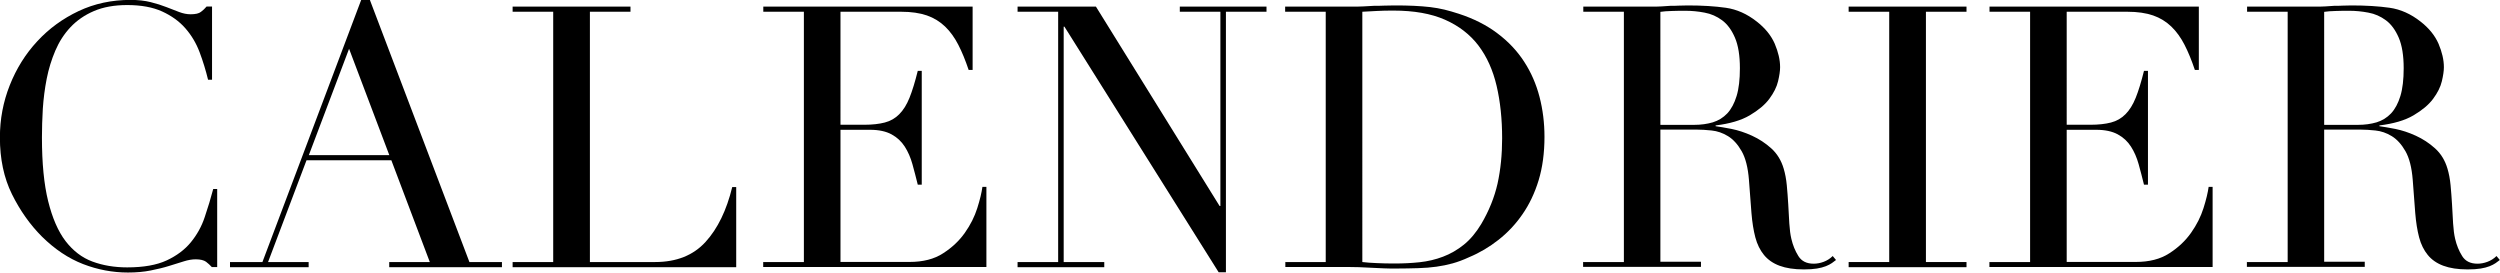
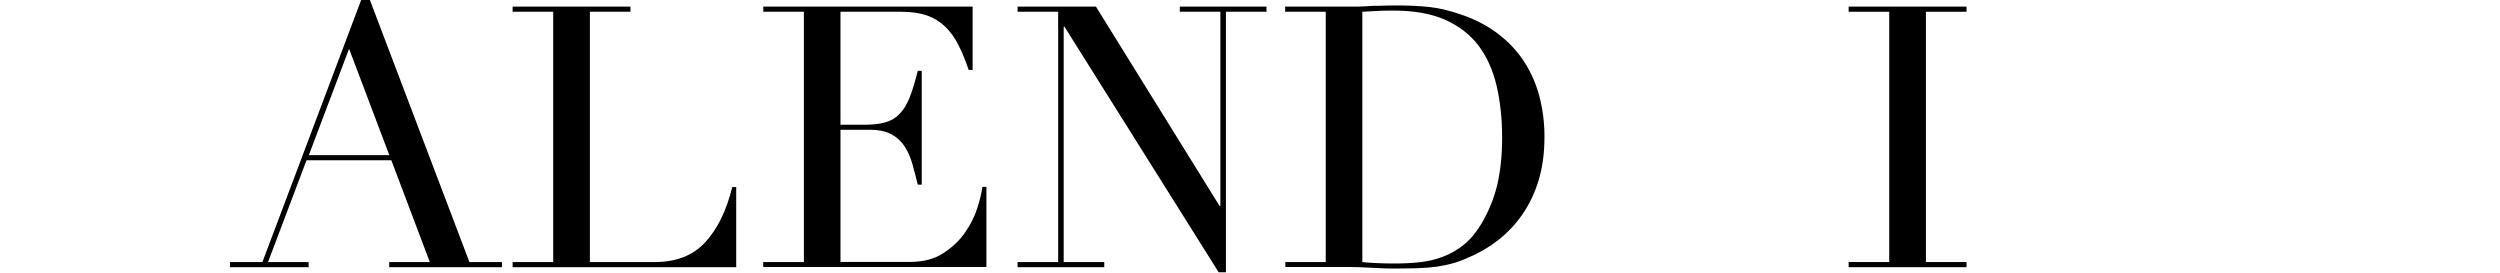
<svg xmlns="http://www.w3.org/2000/svg" id="Layer_2" data-name="Layer 2" viewBox="0 0 257.5 28.08">
  <g id="Layer_1-2" data-name="Layer 1">
    <g>
-       <path d="M22.39,27.51h-.57c-.18-.2-.38-.38-.6-.55-.23-.16-.58-.25-1.06-.25-.38,0-.79,.07-1.23,.21-.44,.14-.94,.3-1.51,.47-.57,.18-1.2,.33-1.9,.47-.7,.14-1.48,.21-2.34,.21-1.58,0-3.12-.29-4.62-.87-1.5-.58-2.91-1.52-4.24-2.83-1.23-1.23-2.26-2.69-3.09-4.37-.83-1.68-1.24-3.63-1.24-5.84,0-1.88,.34-3.68,1.02-5.39,.68-1.71,1.62-3.22,2.83-4.52,1.21-1.31,2.63-2.34,4.26-3.11,1.63-.77,3.42-1.15,5.35-1.15,.78,0,1.47,.08,2.07,.23s1.14,.32,1.62,.51c.48,.19,.92,.36,1.32,.51s.79,.23,1.17,.23c.5,0,.86-.08,1.07-.25,.21-.16,.41-.34,.58-.55h.56v7.54h-.41c-.23-.95-.52-1.9-.87-2.83-.35-.93-.84-1.75-1.47-2.47-.63-.72-1.43-1.29-2.39-1.73-.97-.44-2.17-.66-3.6-.66-1.33,0-2.48,.21-3.43,.62-.96,.41-1.76,.97-2.41,1.66-.65,.69-1.17,1.5-1.56,2.41-.39,.92-.69,1.88-.89,2.9-.2,1.02-.33,2.05-.4,3.09-.06,1.04-.09,2.03-.09,2.96,0,2.64,.21,4.82,.64,6.56,.43,1.73,1.02,3.1,1.79,4.11,.77,1,1.69,1.71,2.77,2.11,1.08,.4,2.27,.6,3.58,.6,1.68,0,3.04-.24,4.07-.72,1.03-.48,1.86-1.1,2.49-1.87,.63-.77,1.11-1.63,1.43-2.6,.33-.97,.62-1.93,.87-2.88h.41v8.03Z" />
      <path d="M23.71,26.99h3.32L37.2,0h.9l10.25,26.99h3.35v.53h-11.61v-.53h4.18l-3.96-10.48h-8.74l-3.96,10.48h4.18v.53h-8.1v-.53ZM35.96,5.01l-4.15,10.97h8.29l-4.15-10.97Z" />
      <path d="M52.8,26.99h4.18V1.21h-4.18V.68h12.14v.53h-4.18V26.99h6.71c2.21,0,3.94-.69,5.2-2.07,1.26-1.38,2.17-3.27,2.75-5.65h.41v8.25h-23.03v-.53Z" />
      <path d="M78.62,26.99h4.18V1.21h-4.18V.68h21.56V7.2h-.41c-.33-.98-.68-1.84-1.06-2.58-.38-.74-.83-1.37-1.36-1.88-.53-.51-1.16-.9-1.88-1.15-.73-.25-1.61-.38-2.64-.38h-6.26V12.85h2.45c.83,0,1.53-.08,2.11-.23,.58-.15,1.07-.43,1.49-.85s.77-.98,1.06-1.7c.29-.72,.57-1.64,.85-2.77h.41v11.72h-.41c-.18-.73-.36-1.43-.55-2.11-.19-.68-.45-1.28-.79-1.81-.34-.53-.79-.95-1.36-1.26-.57-.31-1.3-.47-2.21-.47h-3.05v13.61h7.12c1.38,0,2.53-.29,3.45-.89,.92-.59,1.66-1.29,2.24-2.11,.58-.82,1-1.66,1.28-2.54s.45-1.61,.53-2.19h.41v8.25h-22.99v-.53Z" />
      <path d="M104.81,26.99h4.18V1.21h-4.18V.68h8.07l12.74,20.54h.08V1.21h-4.18V.68h8.93v.53h-4.18V28.04h-.75L109.64,2.75h-.08V26.99h4.18v.53h-8.93v-.53Z" />
      <path d="M132.37,26.99h4.18V1.21h-4.18V.68h7.01c.35,0,.7,0,1.06-.02,.35-.01,.7-.03,1.06-.06,.35,0,.7,0,1.06-.02,.35-.01,.7-.02,1.06-.02,.75,0,1.43,.01,2.02,.04,.59,.03,1.14,.07,1.66,.13,.51,.06,1,.15,1.47,.26,.46,.11,.96,.26,1.49,.43,1.53,.5,2.86,1.17,3.98,2.02,1.12,.84,2.04,1.82,2.75,2.92,.72,1.11,1.24,2.31,1.58,3.62,.34,1.31,.51,2.68,.51,4.11,0,1.66-.2,3.15-.6,4.47-.4,1.32-.96,2.49-1.66,3.5-.7,1.02-1.53,1.9-2.47,2.64-.94,.74-1.95,1.34-3.03,1.79-.6,.28-1.17,.49-1.71,.64-.54,.15-1.09,.26-1.66,.34-.57,.08-1.19,.13-1.87,.15-.68,.02-1.46,.04-2.34,.04-.38,0-.78,0-1.21-.02-.43-.01-.85-.03-1.28-.06s-.85-.04-1.26-.06c-.41-.01-.81-.02-1.19-.02h-6.41v-.53Zm7.95,0c.43,.05,.92,.09,1.49,.11,.56,.03,1.19,.04,1.87,.04,.85,0,1.7-.04,2.54-.13,.84-.09,1.65-.28,2.41-.57,.77-.29,1.48-.7,2.15-1.24,.67-.54,1.26-1.25,1.79-2.13,.8-1.36,1.36-2.75,1.68-4.17,.31-1.42,.47-2.97,.47-4.65,0-1.98-.19-3.79-.57-5.41s-1-3-1.87-4.15c-.87-1.14-2.02-2.03-3.45-2.66-1.43-.63-3.2-.94-5.31-.94-.63,0-1.2,.01-1.71,.04-.52,.03-1.01,.05-1.49,.08V26.99Z" />
-       <path d="M163.08,26.99h4.18V1.21h-4.18V.68h7.16c.3,0,.6,0,.9-.02,.3-.01,.6-.03,.9-.06,.3,0,.6,0,.9-.02,.3-.01,.6-.02,.9-.02,1.48,0,2.79,.08,3.92,.24,1.13,.16,2.19,.64,3.17,1.41,.88,.68,1.5,1.45,1.87,2.3,.36,.85,.55,1.66,.55,2.41,0,.38-.07,.86-.21,1.45-.14,.59-.44,1.19-.9,1.81s-1.14,1.18-2.02,1.7c-.88,.52-2.05,.86-3.51,1.04v.08c.4,.05,.95,.15,1.64,.28,.69,.14,1.39,.37,2.11,.7,.72,.33,1.38,.76,1.98,1.3,.6,.54,1.03,1.24,1.28,2.09,.15,.5,.26,1.07,.32,1.71,.06,.64,.11,1.3,.15,1.98,.04,.68,.08,1.33,.11,1.96,.04,.63,.11,1.16,.21,1.58,.15,.65,.39,1.24,.72,1.77,.33,.53,.85,.79,1.58,.79,.33,0,.67-.06,1.02-.19,.35-.13,.67-.33,.94-.6l.34,.41c-.13,.1-.27,.21-.43,.32-.16,.11-.37,.22-.62,.32-.25,.1-.56,.18-.92,.24-.36,.06-.81,.09-1.34,.09-1.01,0-1.84-.13-2.51-.38-.67-.25-1.2-.62-1.6-1.11-.4-.49-.7-1.09-.89-1.81-.19-.72-.32-1.55-.4-2.51l-.26-3.43c-.1-1.26-.35-2.24-.75-2.94-.4-.7-.87-1.22-1.41-1.55-.54-.33-1.1-.52-1.68-.58-.58-.06-1.08-.09-1.51-.09h-3.77v13.61h4.18v.53h-12.14v-.53Zm7.95-14.13h3.47c.7,0,1.34-.09,1.92-.26,.58-.18,1.07-.48,1.49-.92,.41-.44,.73-1.04,.96-1.79,.23-.75,.34-1.71,.34-2.86,0-1.31-.17-2.36-.51-3.15-.34-.79-.78-1.39-1.32-1.79-.54-.4-1.14-.67-1.81-.79-.67-.13-1.33-.19-1.98-.19-.45,0-.91,0-1.38,.02-.47,.01-.86,.04-1.19,.09V12.85Z" />
      <path d="M190.41,26.99h4.18V1.21h-4.18V.68h12.14v.53h-4.18V26.99h4.18v.53h-12.14v-.53Z" />
-       <path d="M204.92,26.99h4.18V1.21h-4.18V.68h21.56V7.2h-.41c-.33-.98-.68-1.84-1.06-2.58-.38-.74-.83-1.37-1.36-1.88-.53-.51-1.16-.9-1.88-1.15-.73-.25-1.61-.38-2.64-.38h-6.26V12.85h2.45c.83,0,1.53-.08,2.11-.23,.58-.15,1.07-.43,1.49-.85s.77-.98,1.06-1.7c.29-.72,.57-1.64,.85-2.77h.41v11.72h-.41c-.18-.73-.36-1.43-.55-2.11-.19-.68-.45-1.28-.79-1.81-.34-.53-.79-.95-1.36-1.26-.57-.31-1.3-.47-2.21-.47h-3.05v13.61h7.12c1.38,0,2.53-.29,3.45-.89,.92-.59,1.66-1.29,2.24-2.11,.58-.82,1-1.66,1.28-2.54s.45-1.61,.53-2.19h.41v8.25h-22.99v-.53Z" />
-       <path d="M231.45,26.99h4.18V1.21h-4.18V.68h7.16c.3,0,.6,0,.9-.02,.3-.01,.6-.03,.9-.06,.3,0,.6,0,.9-.02,.3-.01,.6-.02,.9-.02,1.48,0,2.79,.08,3.92,.24,1.13,.16,2.19,.64,3.17,1.41,.88,.68,1.5,1.45,1.87,2.3,.36,.85,.55,1.66,.55,2.41,0,.38-.07,.86-.21,1.45-.14,.59-.44,1.19-.9,1.81s-1.14,1.18-2.02,1.7c-.88,.52-2.05,.86-3.51,1.04v.08c.4,.05,.95,.15,1.64,.28,.69,.14,1.39,.37,2.11,.7,.72,.33,1.38,.76,1.98,1.3,.6,.54,1.03,1.24,1.28,2.09,.15,.5,.26,1.07,.32,1.71,.06,.64,.11,1.3,.15,1.98,.04,.68,.08,1.33,.11,1.96,.04,.63,.11,1.16,.21,1.58,.15,.65,.39,1.24,.72,1.77,.33,.53,.85,.79,1.58,.79,.33,0,.67-.06,1.02-.19,.35-.13,.67-.33,.94-.6l.34,.41c-.13,.1-.27,.21-.43,.32-.16,.11-.37,.22-.62,.32-.25,.1-.56,.18-.92,.24-.36,.06-.81,.09-1.34,.09-1.01,0-1.84-.13-2.51-.38-.67-.25-1.2-.62-1.6-1.11-.4-.49-.7-1.09-.89-1.81-.19-.72-.32-1.55-.4-2.51l-.26-3.43c-.1-1.26-.35-2.24-.75-2.94-.4-.7-.87-1.22-1.41-1.55-.54-.33-1.1-.52-1.68-.58-.58-.06-1.08-.09-1.51-.09h-3.77v13.61h4.18v.53h-12.14v-.53Zm7.95-14.13h3.47c.7,0,1.34-.09,1.92-.26,.58-.18,1.07-.48,1.49-.92,.41-.44,.73-1.04,.96-1.79,.23-.75,.34-1.71,.34-2.86,0-1.31-.17-2.36-.51-3.15-.34-.79-.78-1.39-1.32-1.79-.54-.4-1.14-.67-1.81-.79-.67-.13-1.33-.19-1.98-.19-.45,0-.91,0-1.38,.02-.47,.01-.86,.04-1.19,.09V12.85Z" />
    </g>
  </g>
</svg>